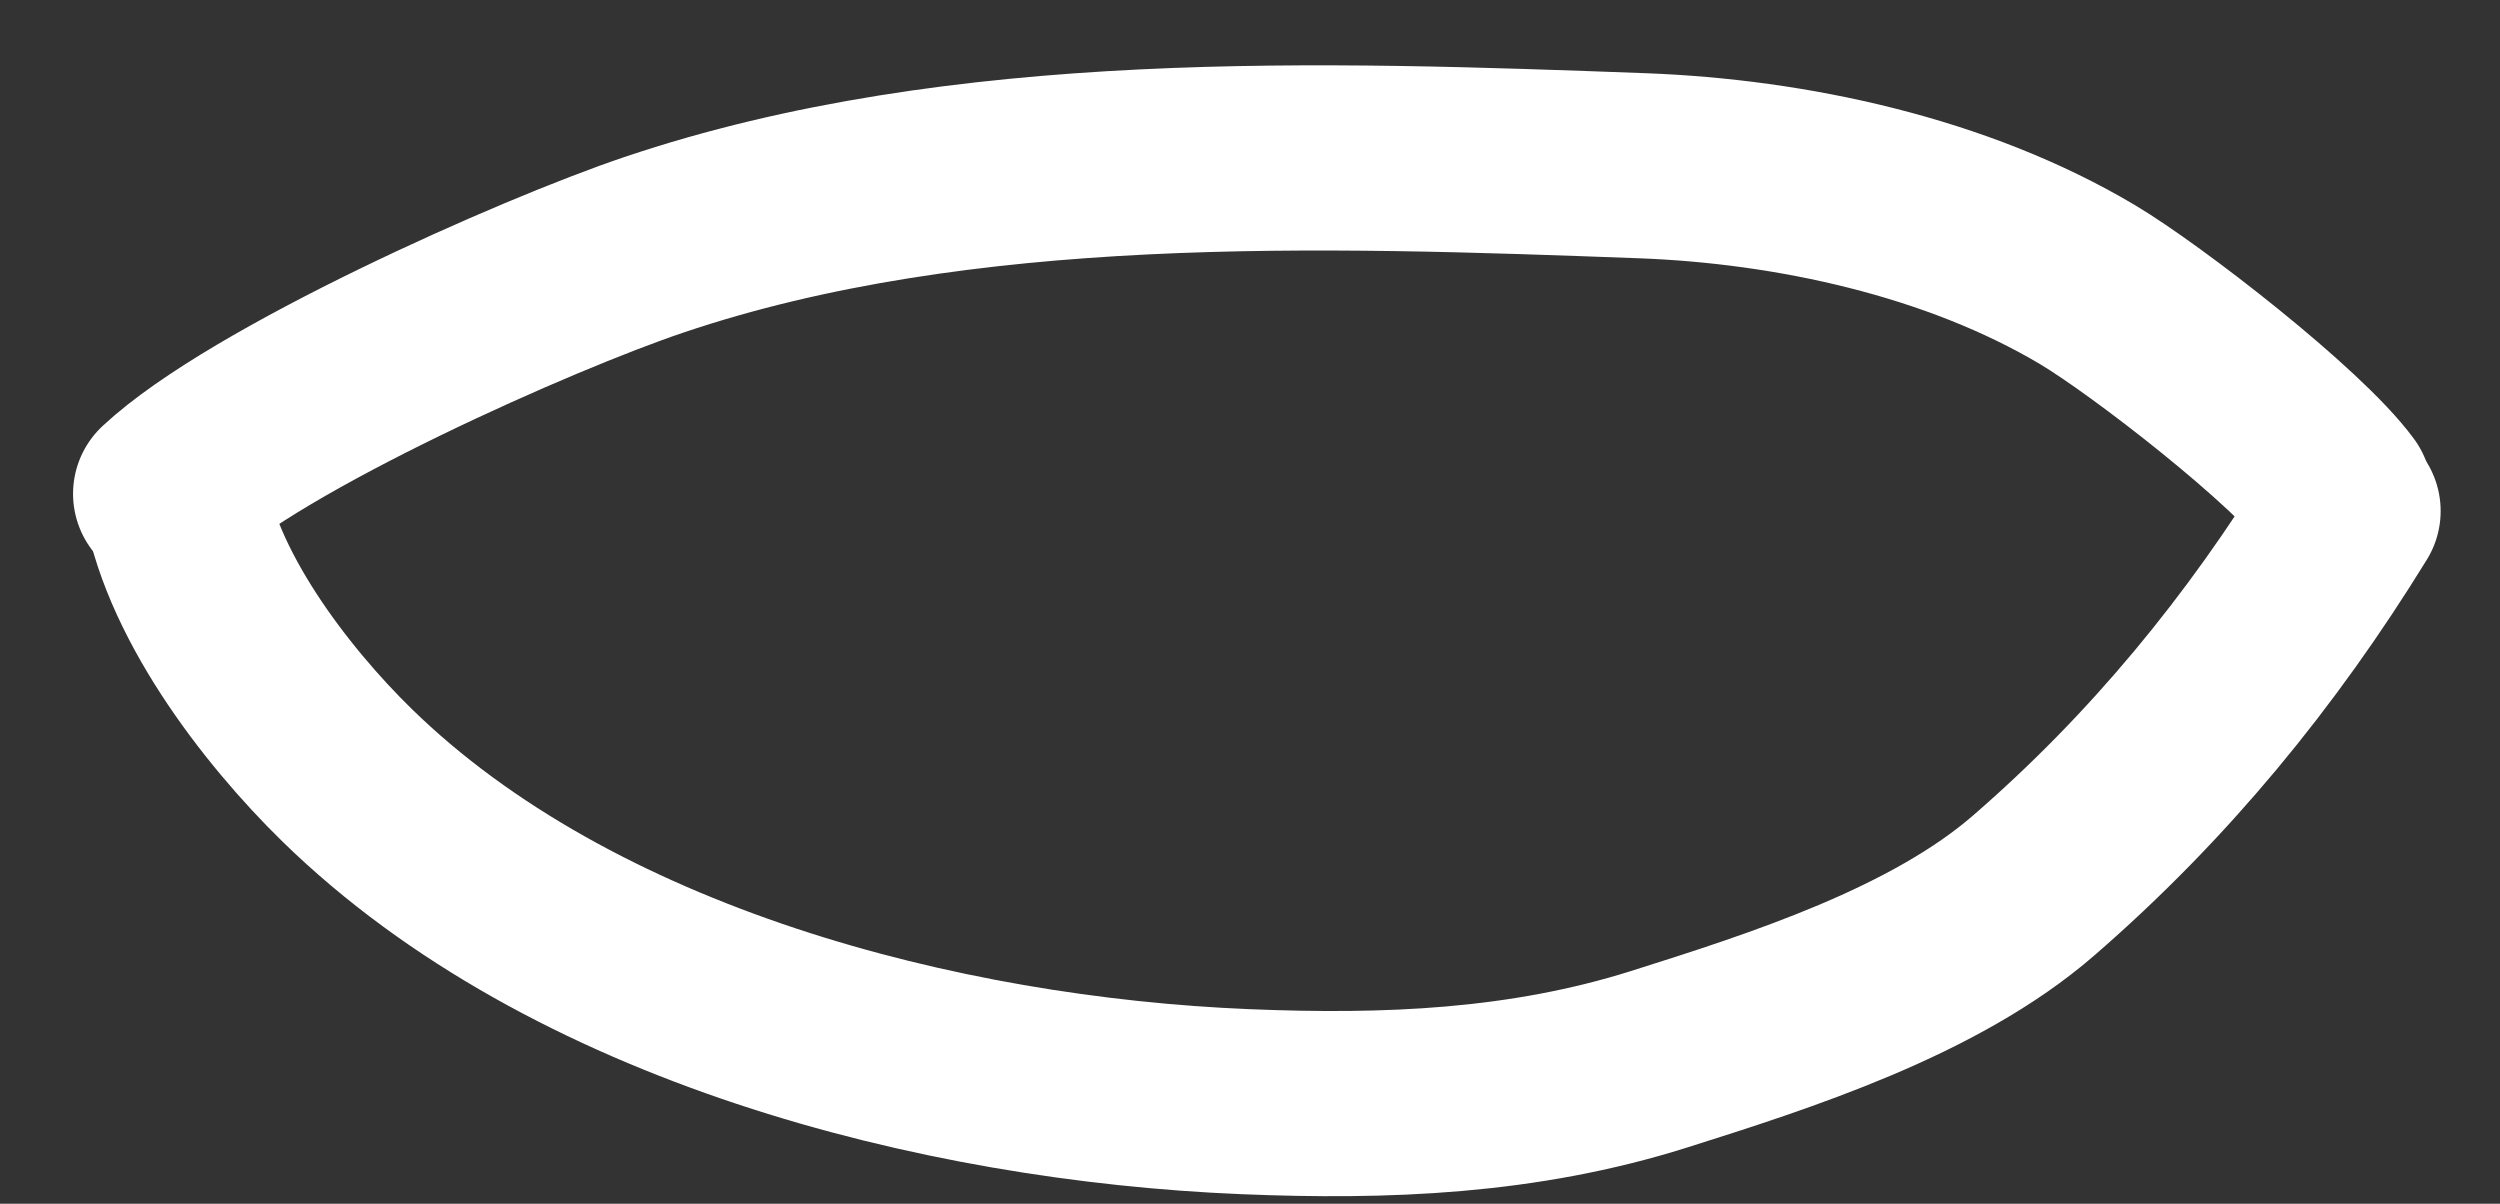
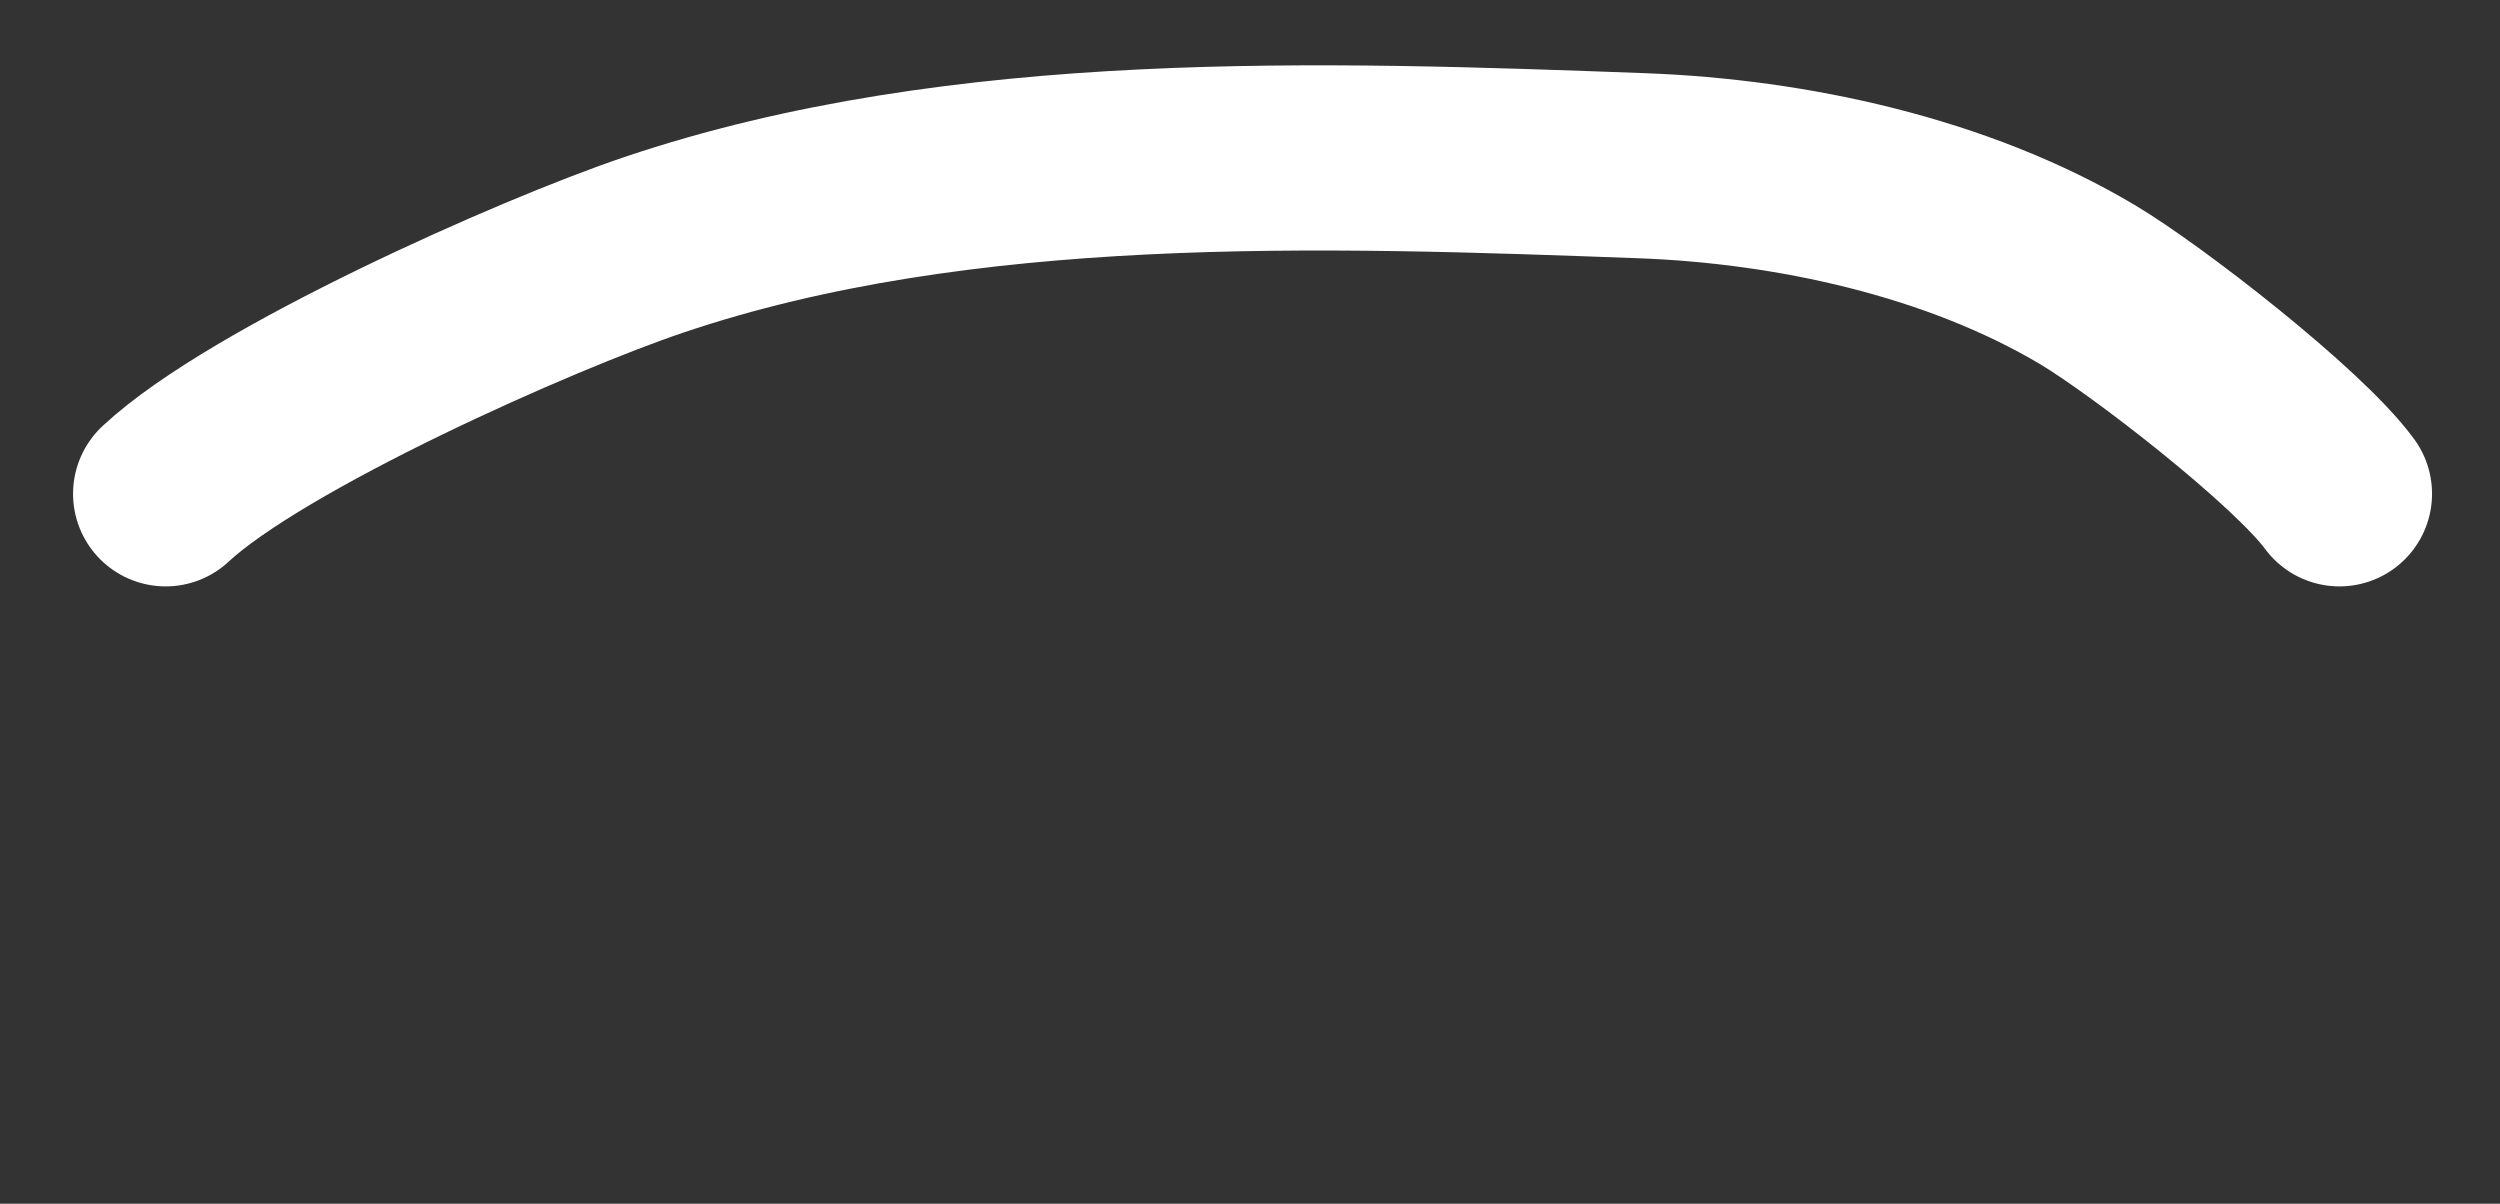
<svg xmlns="http://www.w3.org/2000/svg" width="27" height="13" viewBox="0 0 27 13" fill="none">
  <rect x="0" y="0" width="27" height="13" fill="#333333" stroke="none" />
  <path d="M1.789 5.333C2.775 4.413 5.792 3.072 7.062 2.644C10.385 1.522 14.295 1.663 17.737 1.79C19.348 1.85 21.135 2.235 22.545 3.074C23.188 3.457 24.817 4.72 25.266 5.333" stroke="white" stroke-width="2" stroke-linecap="round" />
-   <path d="M1.879 5.273C2.031 6.385 2.969 7.611 3.75 8.374C6.176 10.742 10.148 11.762 13.448 11.898C14.97 11.961 16.449 11.903 17.915 11.441C19.239 11.023 20.894 10.492 21.965 9.562C23.319 8.388 24.425 7.037 25.359 5.519" stroke="white" stroke-width="2" stroke-linecap="round" />
</svg>